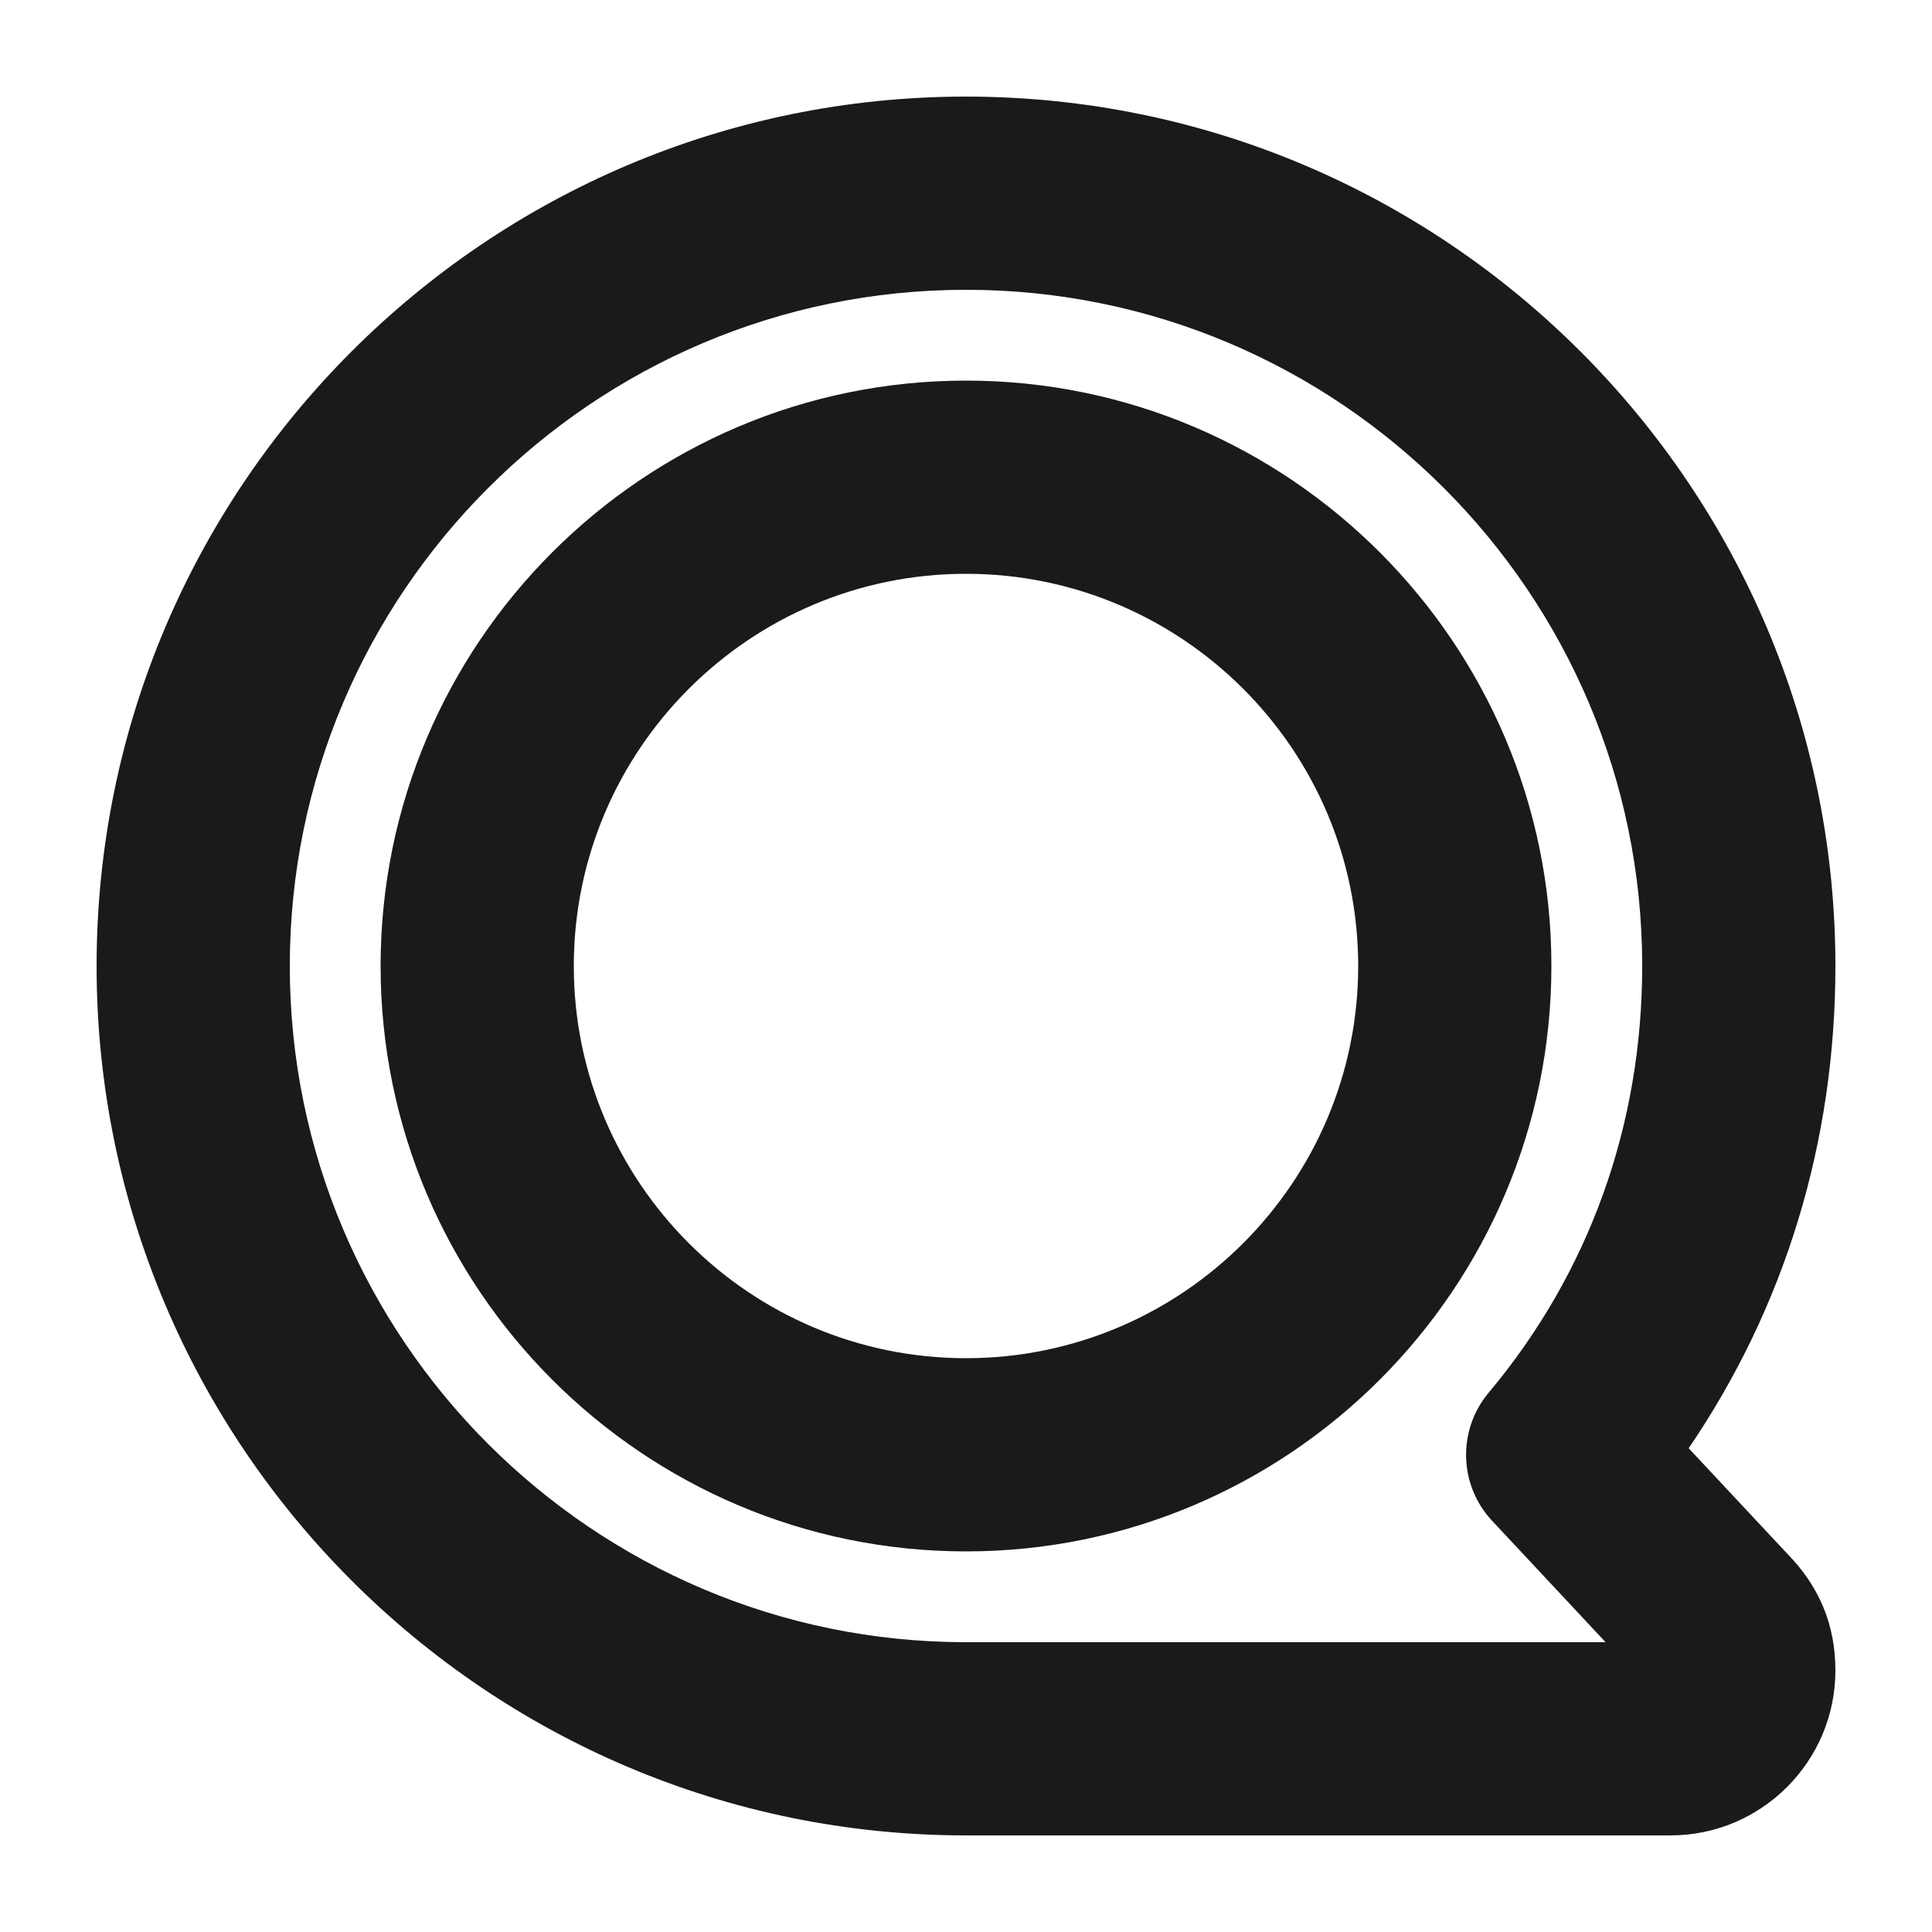
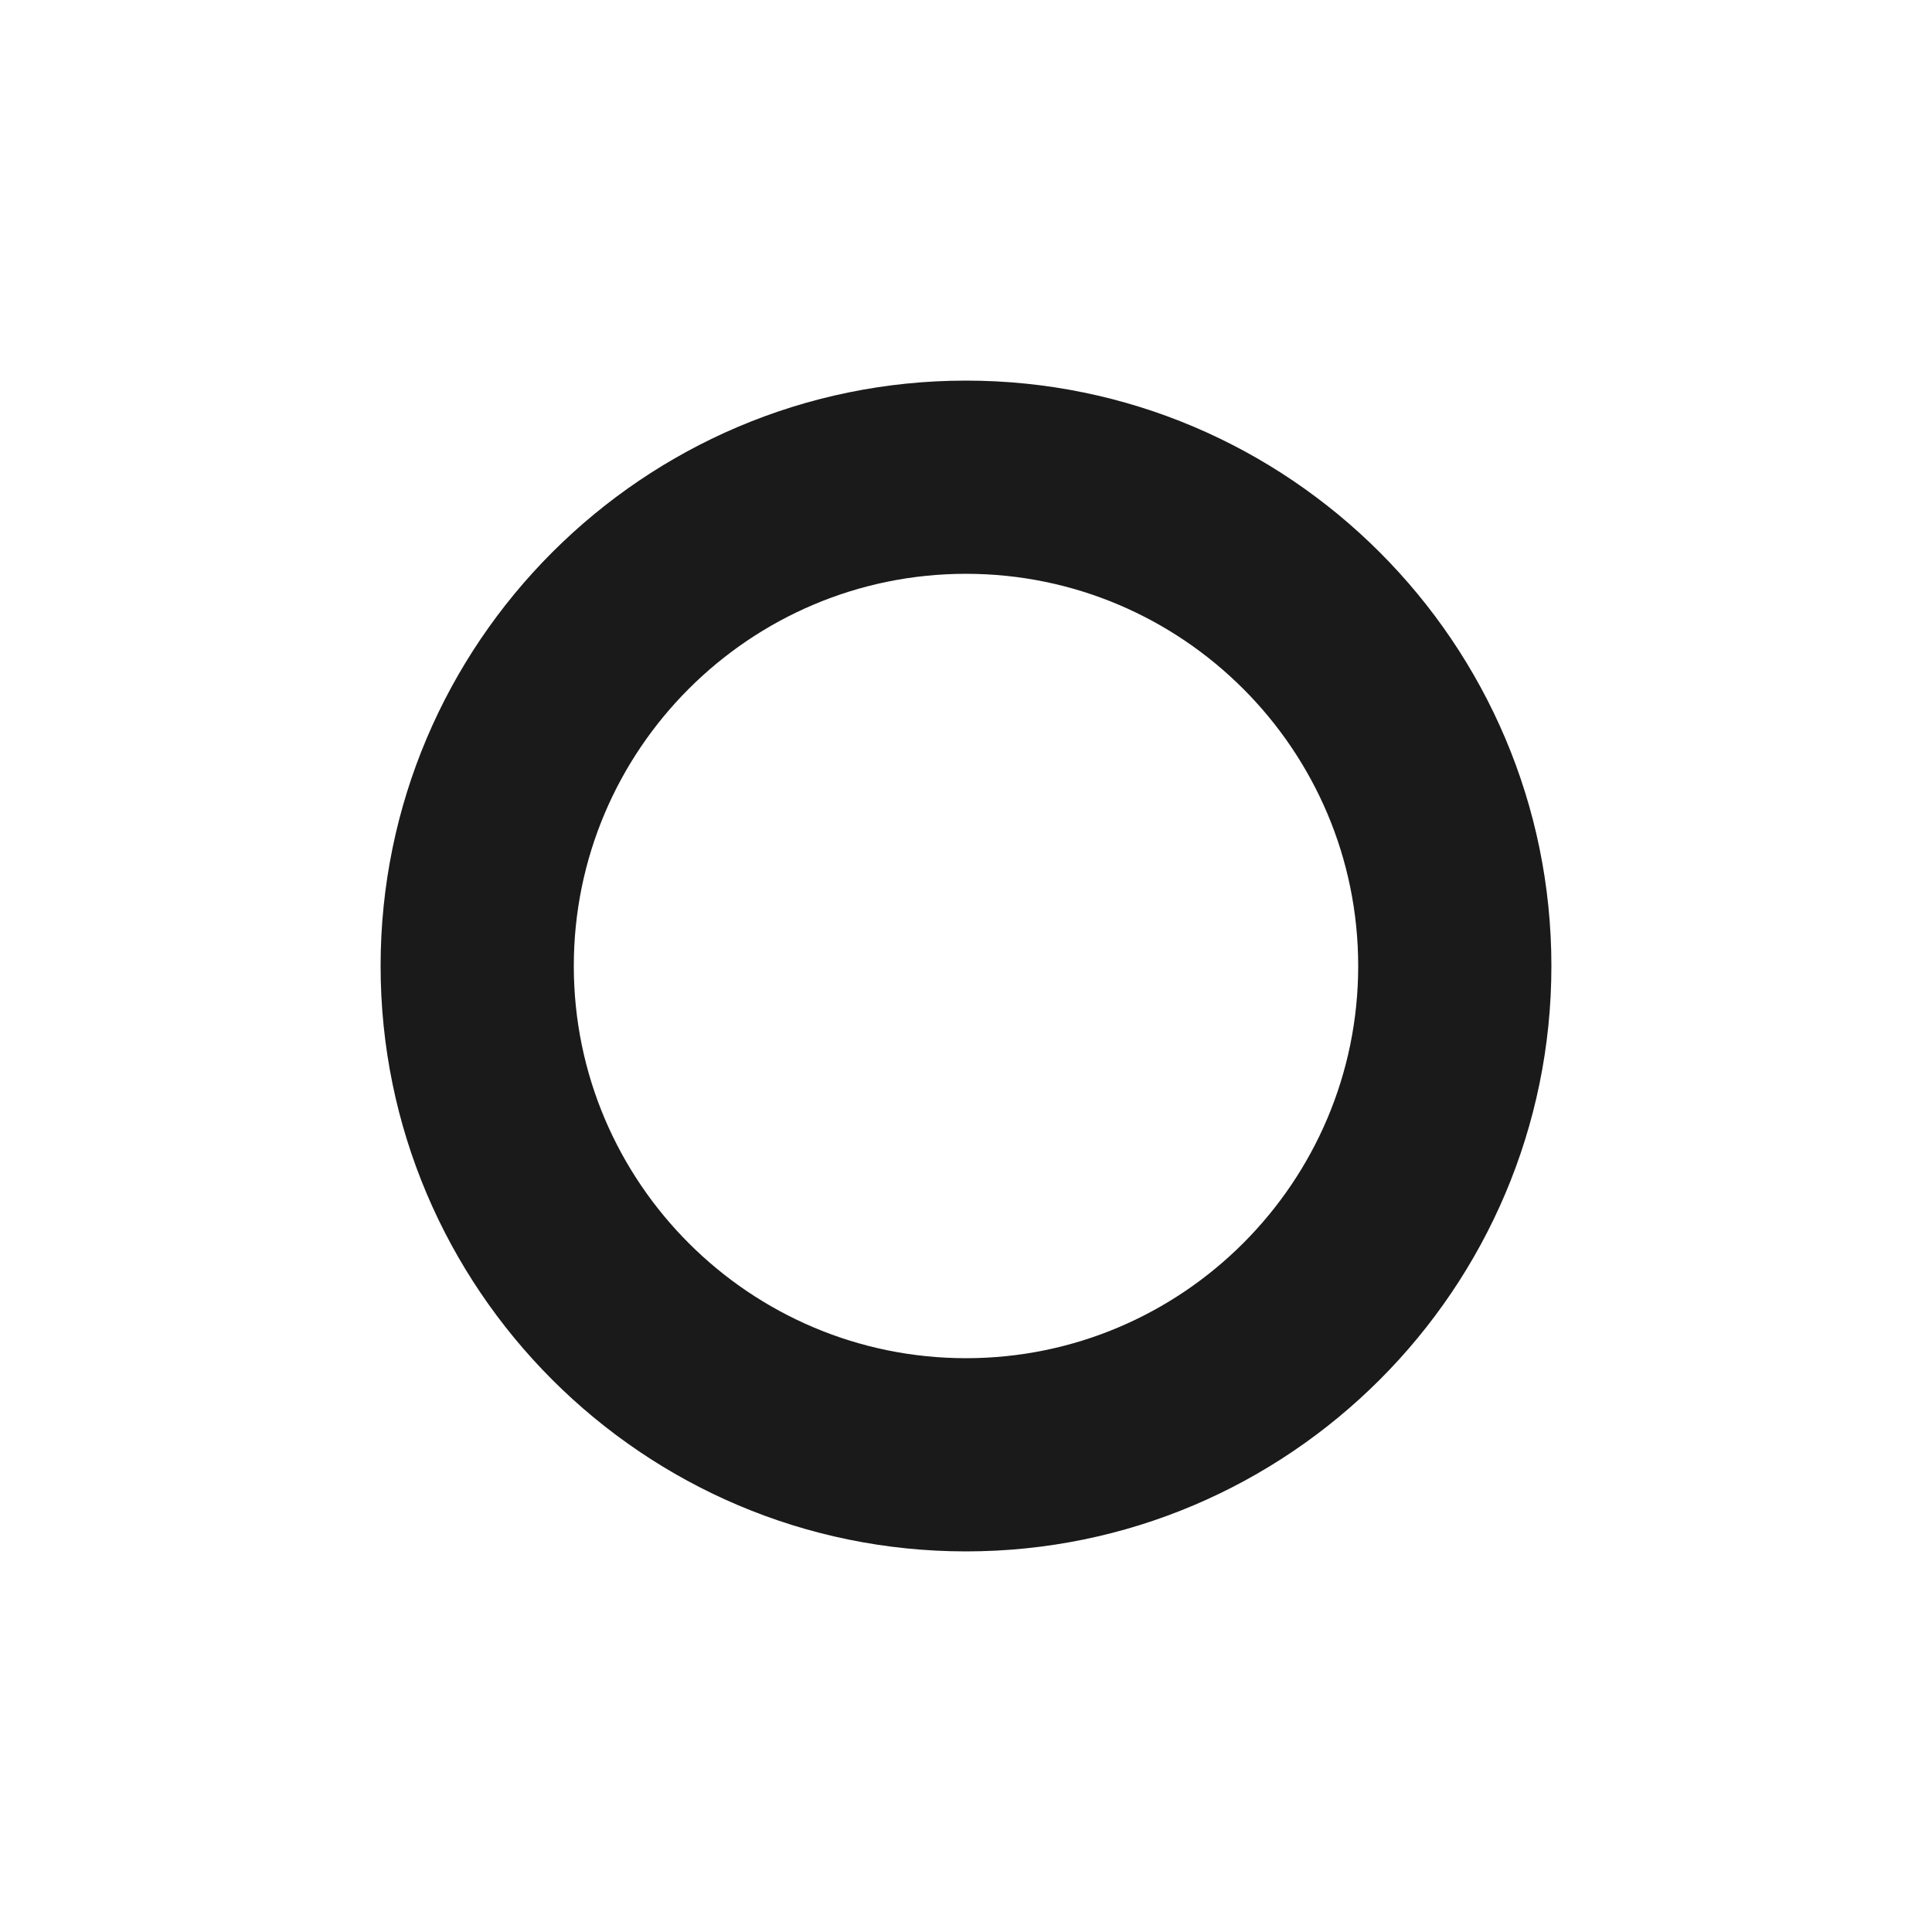
<svg xmlns="http://www.w3.org/2000/svg" id="Layer_1" viewBox="0 0 200 200">
  <defs>
    <style>
      .cls-1 {
        fill: #1a1a1a;
      }
    </style>
  </defs>
  <path class="cls-1" d="M100,160.6c-33.42,0-60.6-27.19-60.6-60.6s27.19-60.6,60.6-60.6,60.6,27.19,60.6,60.6-27.19,60.6-60.6,60.6ZM100,59.4c-22.39,0-40.6,18.21-40.6,40.6s18.21,40.6,40.6,40.6,40.6-18.21,40.6-40.6-18.21-40.6-40.6-40.6Z" />
-   <path class="cls-1" d="M172.93,190h-72.93c-49.63,0-90-40.37-90-90S50.37,10,100,10s90,40.37,90,90c0,18.21-5.22,35.29-15.19,49.92l10.16,10.87c3.38,3.44,5.03,7.42,5.03,12.14,0,9.41-7.66,17.07-17.07,17.07ZM170.74,174.84h0,0ZM100,30c-38.6,0-70,31.4-70,70s31.4,70,70,70h66.21l-11.75-12.57c-3.45-3.69-3.6-9.38-.36-13.25,10.4-12.41,15.9-27.69,15.9-44.18,0-38.6-31.4-70-70-70Z" />
</svg>